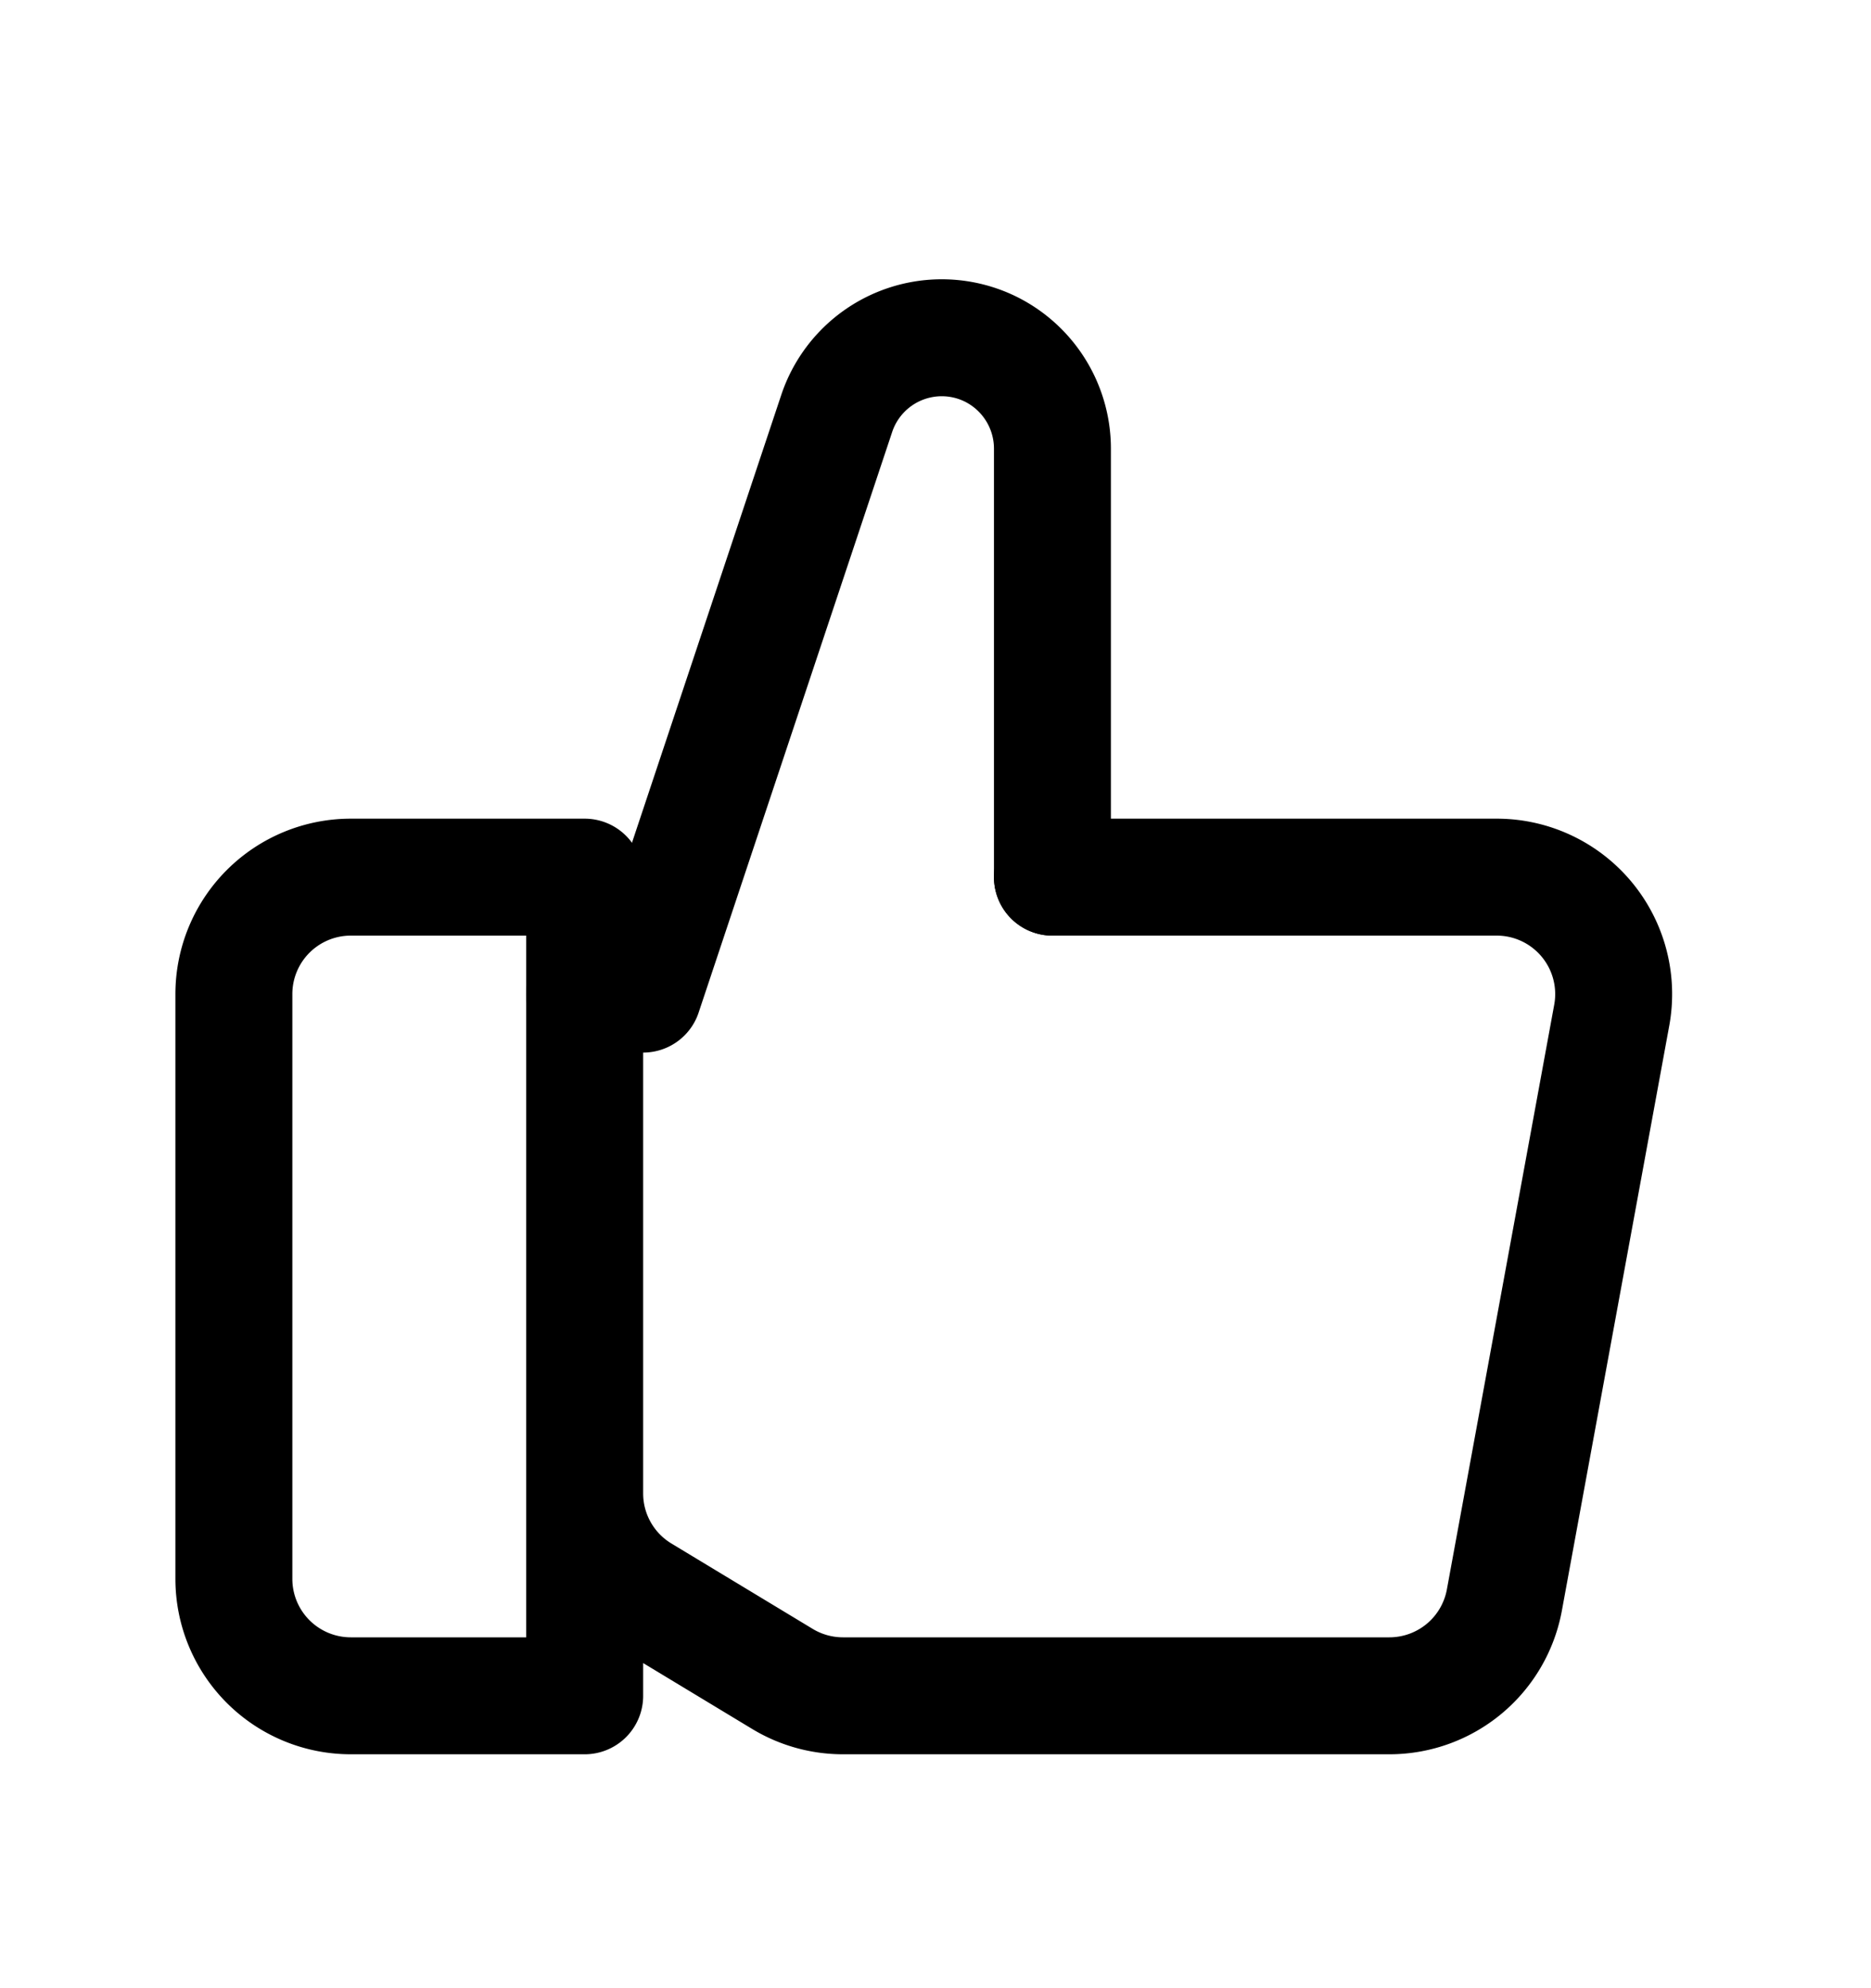
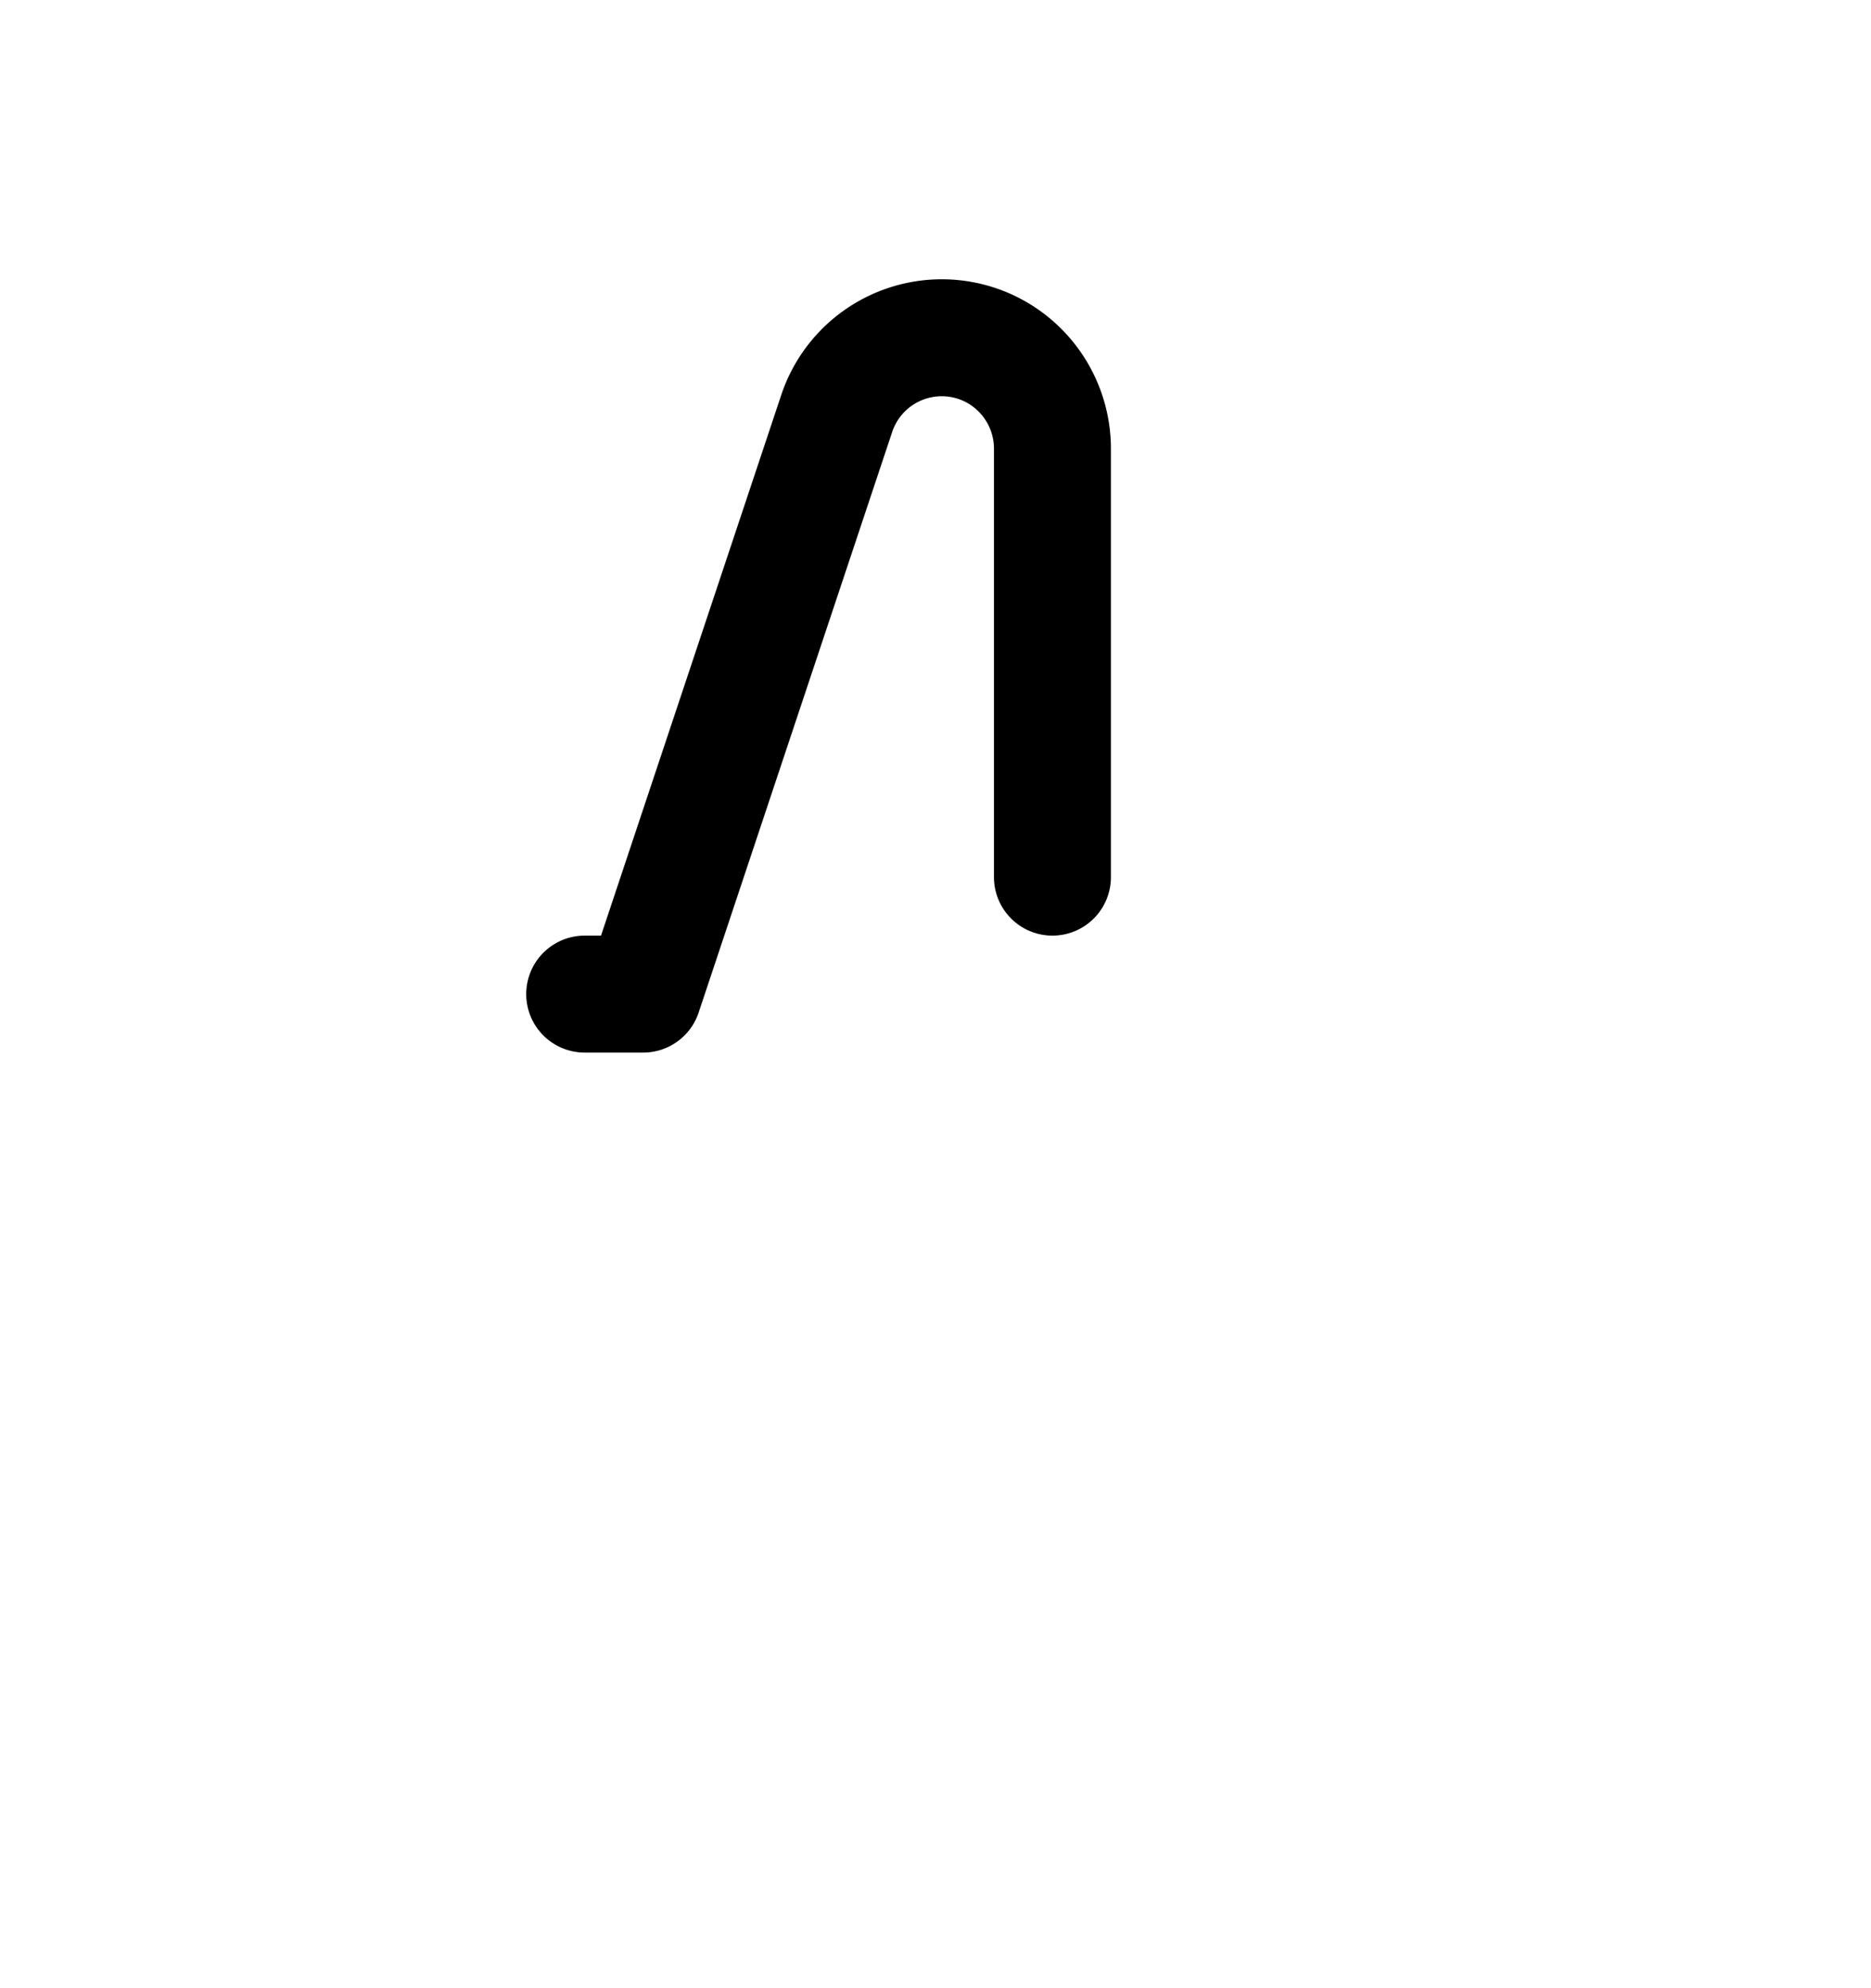
<svg xmlns="http://www.w3.org/2000/svg" width="16" height="17" fill="none">
-   <path stroke="#000" stroke-linecap="round" stroke-linejoin="round" d="M2 8.5a1 1 0 0 1 1-1h2v7H3a1 1 0 0 1-1-1zm3 .167v4.103a1 1 0 0 0 .482.855l1.208.73a1 1 0 0 0 .518.145h4.673a1 1 0 0 0 .984-.82l.918-5A1 1 0 0 0 12.8 7.5H9" />
  <path stroke="#000" stroke-linecap="round" stroke-linejoin="round" d="M9 7.5V3.835a.95.95 0 0 0-.523-.847v0a.947.947 0 0 0-1.322.548L5.5 8.5H5" />
</svg>